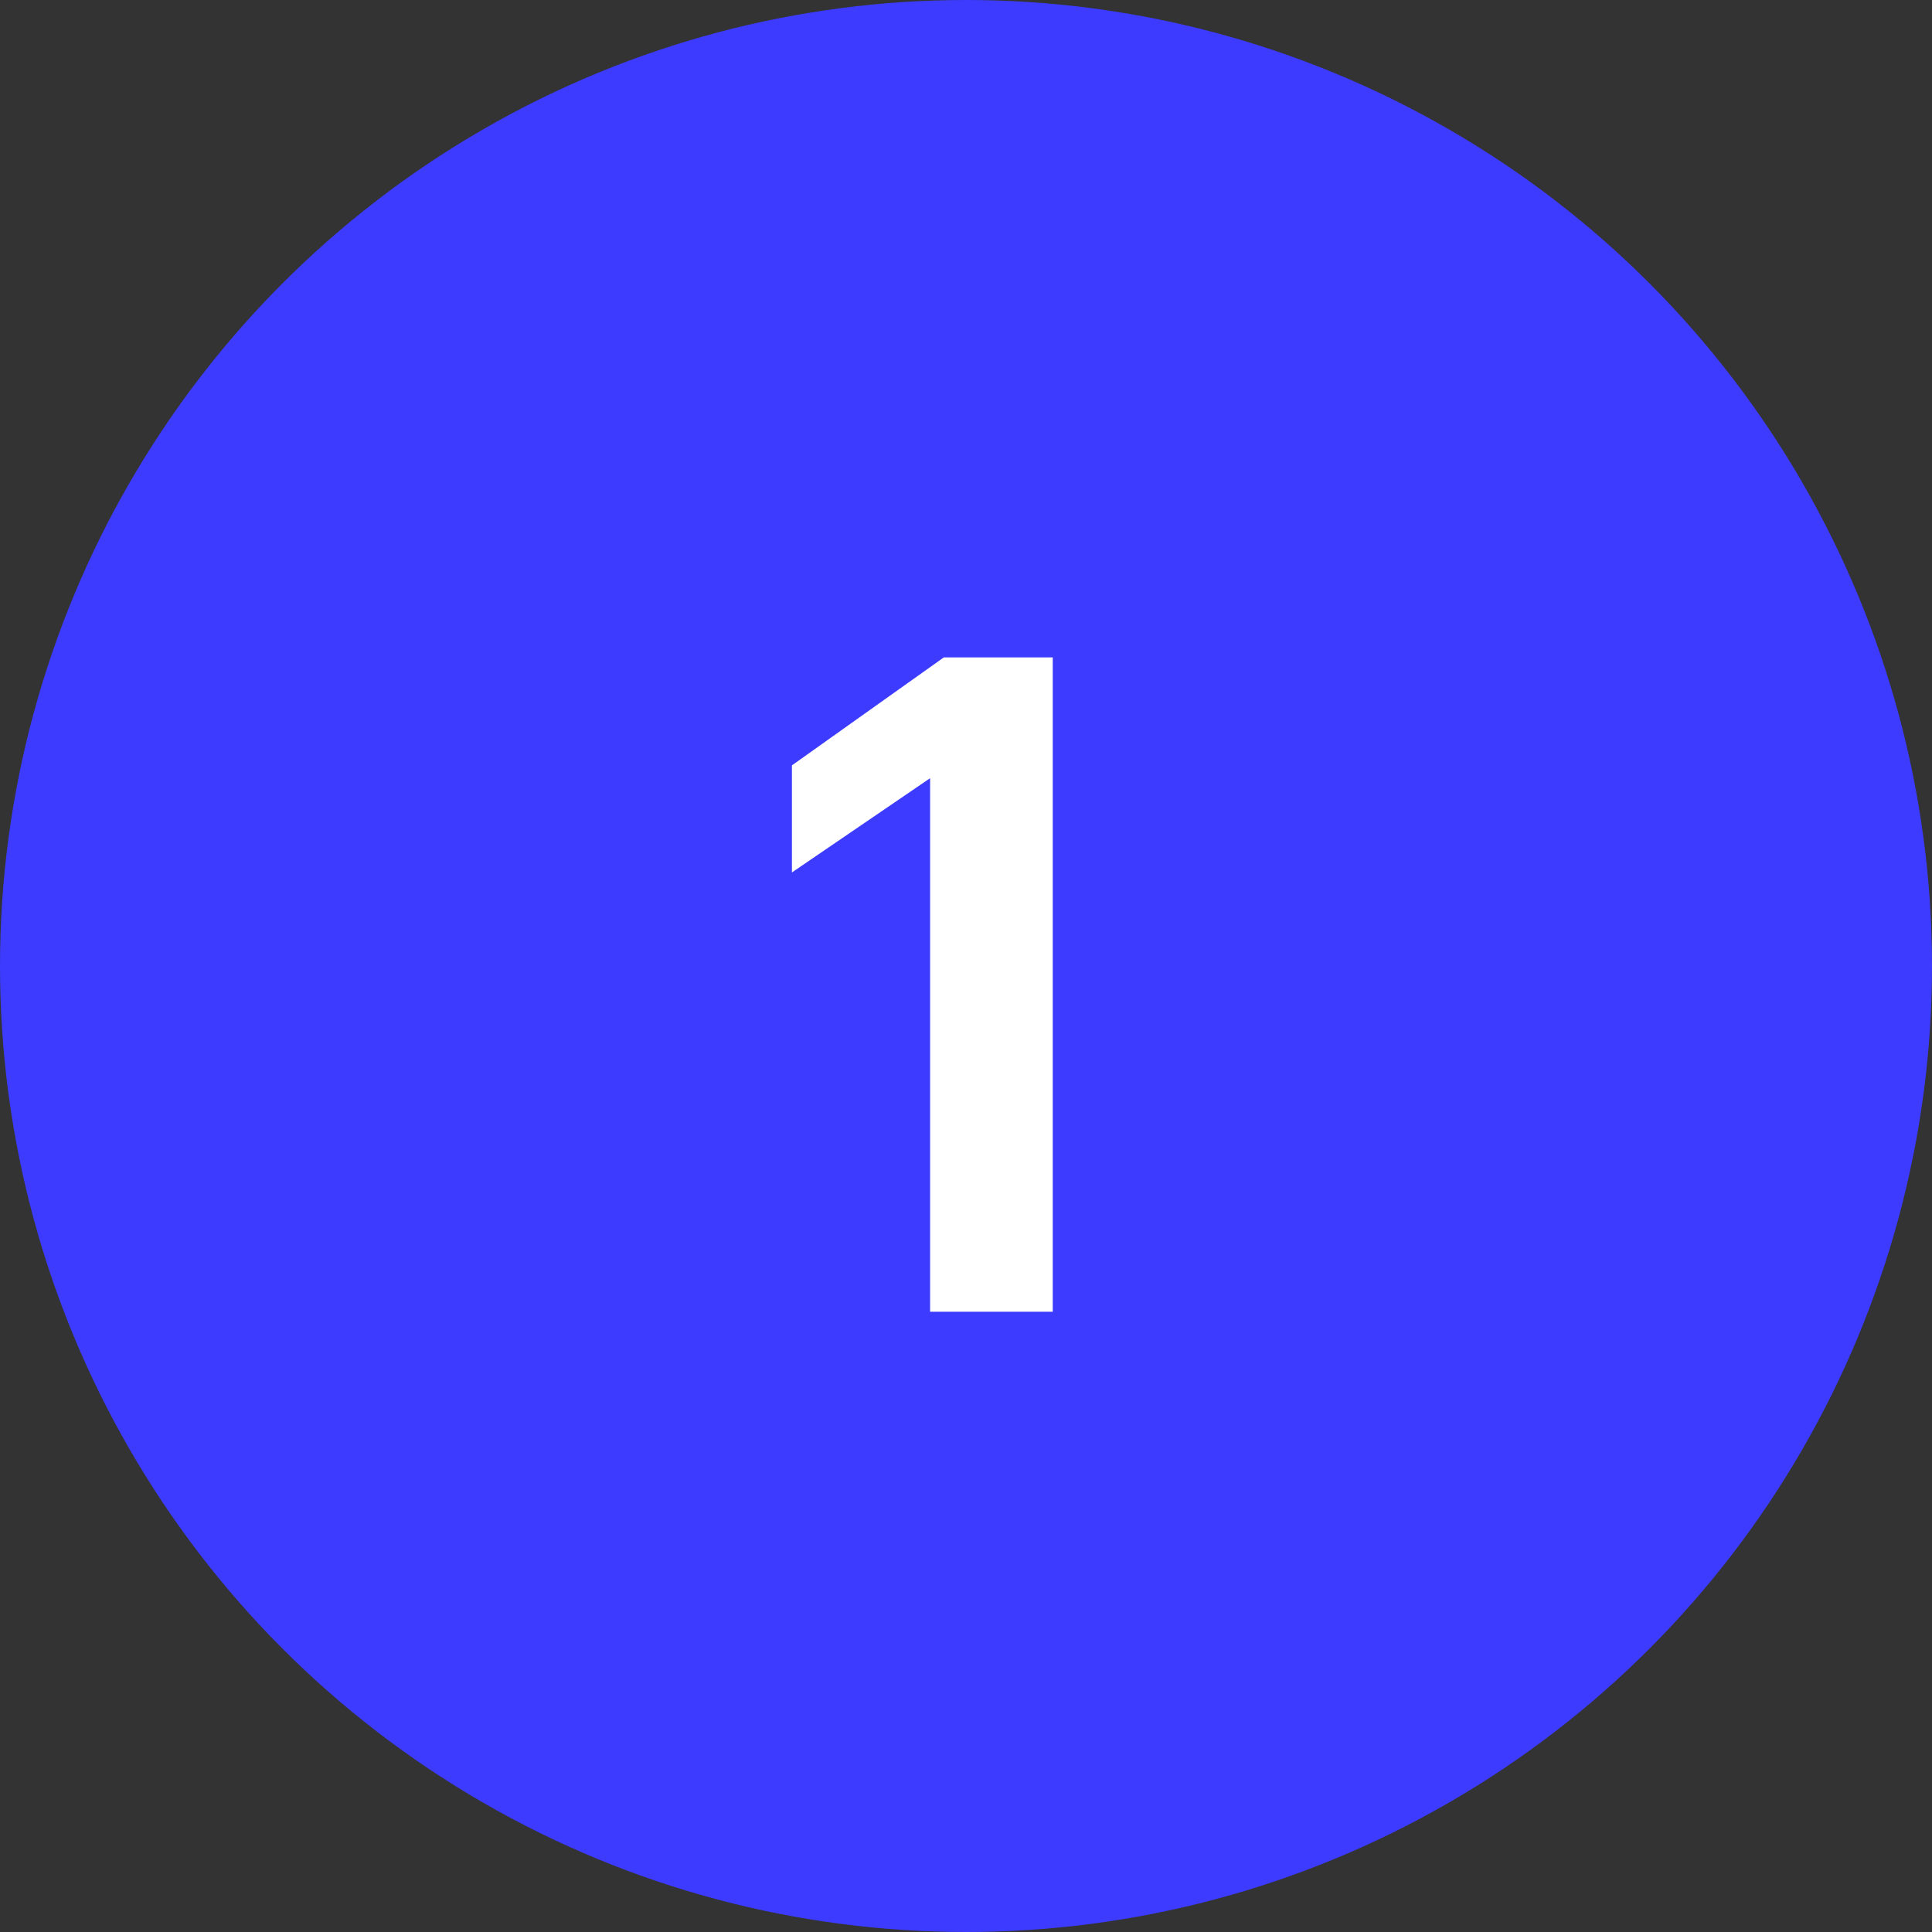
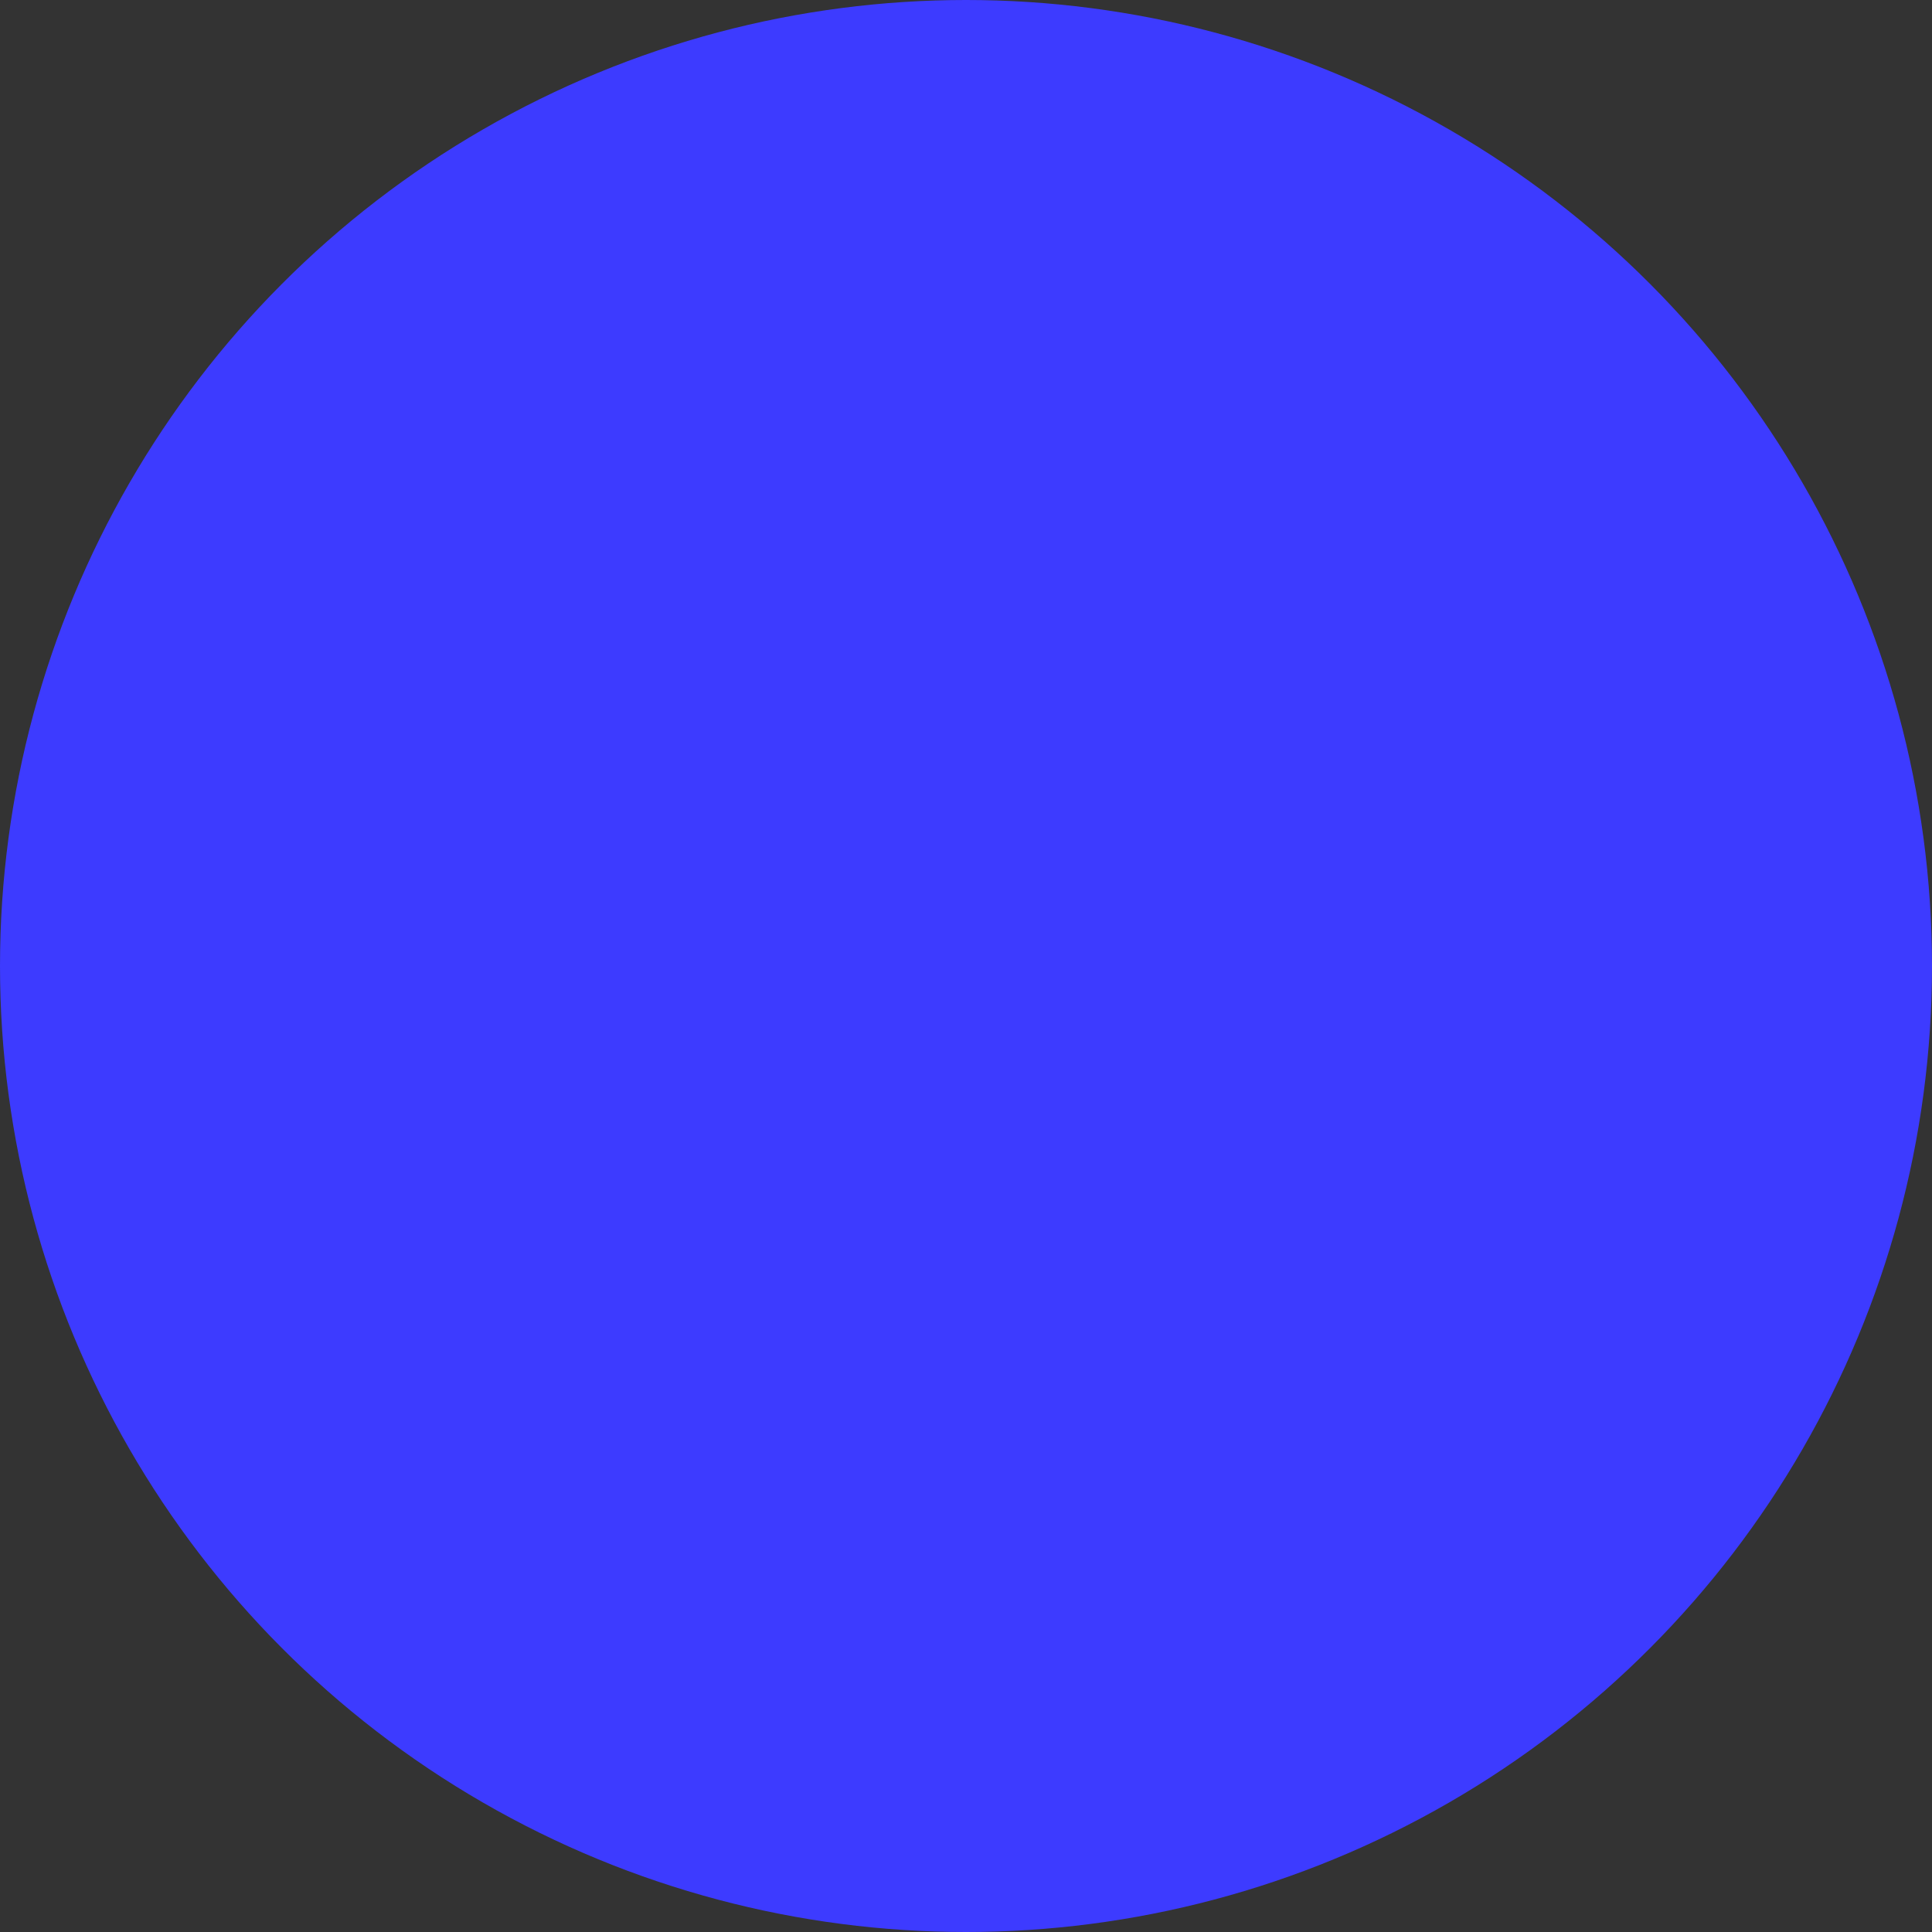
<svg xmlns="http://www.w3.org/2000/svg" width="190" height="190" viewBox="0 0 190 190" fill="none">
  <rect x="0" y="0" width="190" height="190" fill="#333333" stroke="none" />
  <circle cx="95" cy="95" r="95" fill="#3D3BFF" />
-   <path d="M91.47 76.53L77.88 85.8V75.27L92.82 64.65H103.53V129H91.47V76.53Z" fill="white" />
</svg>